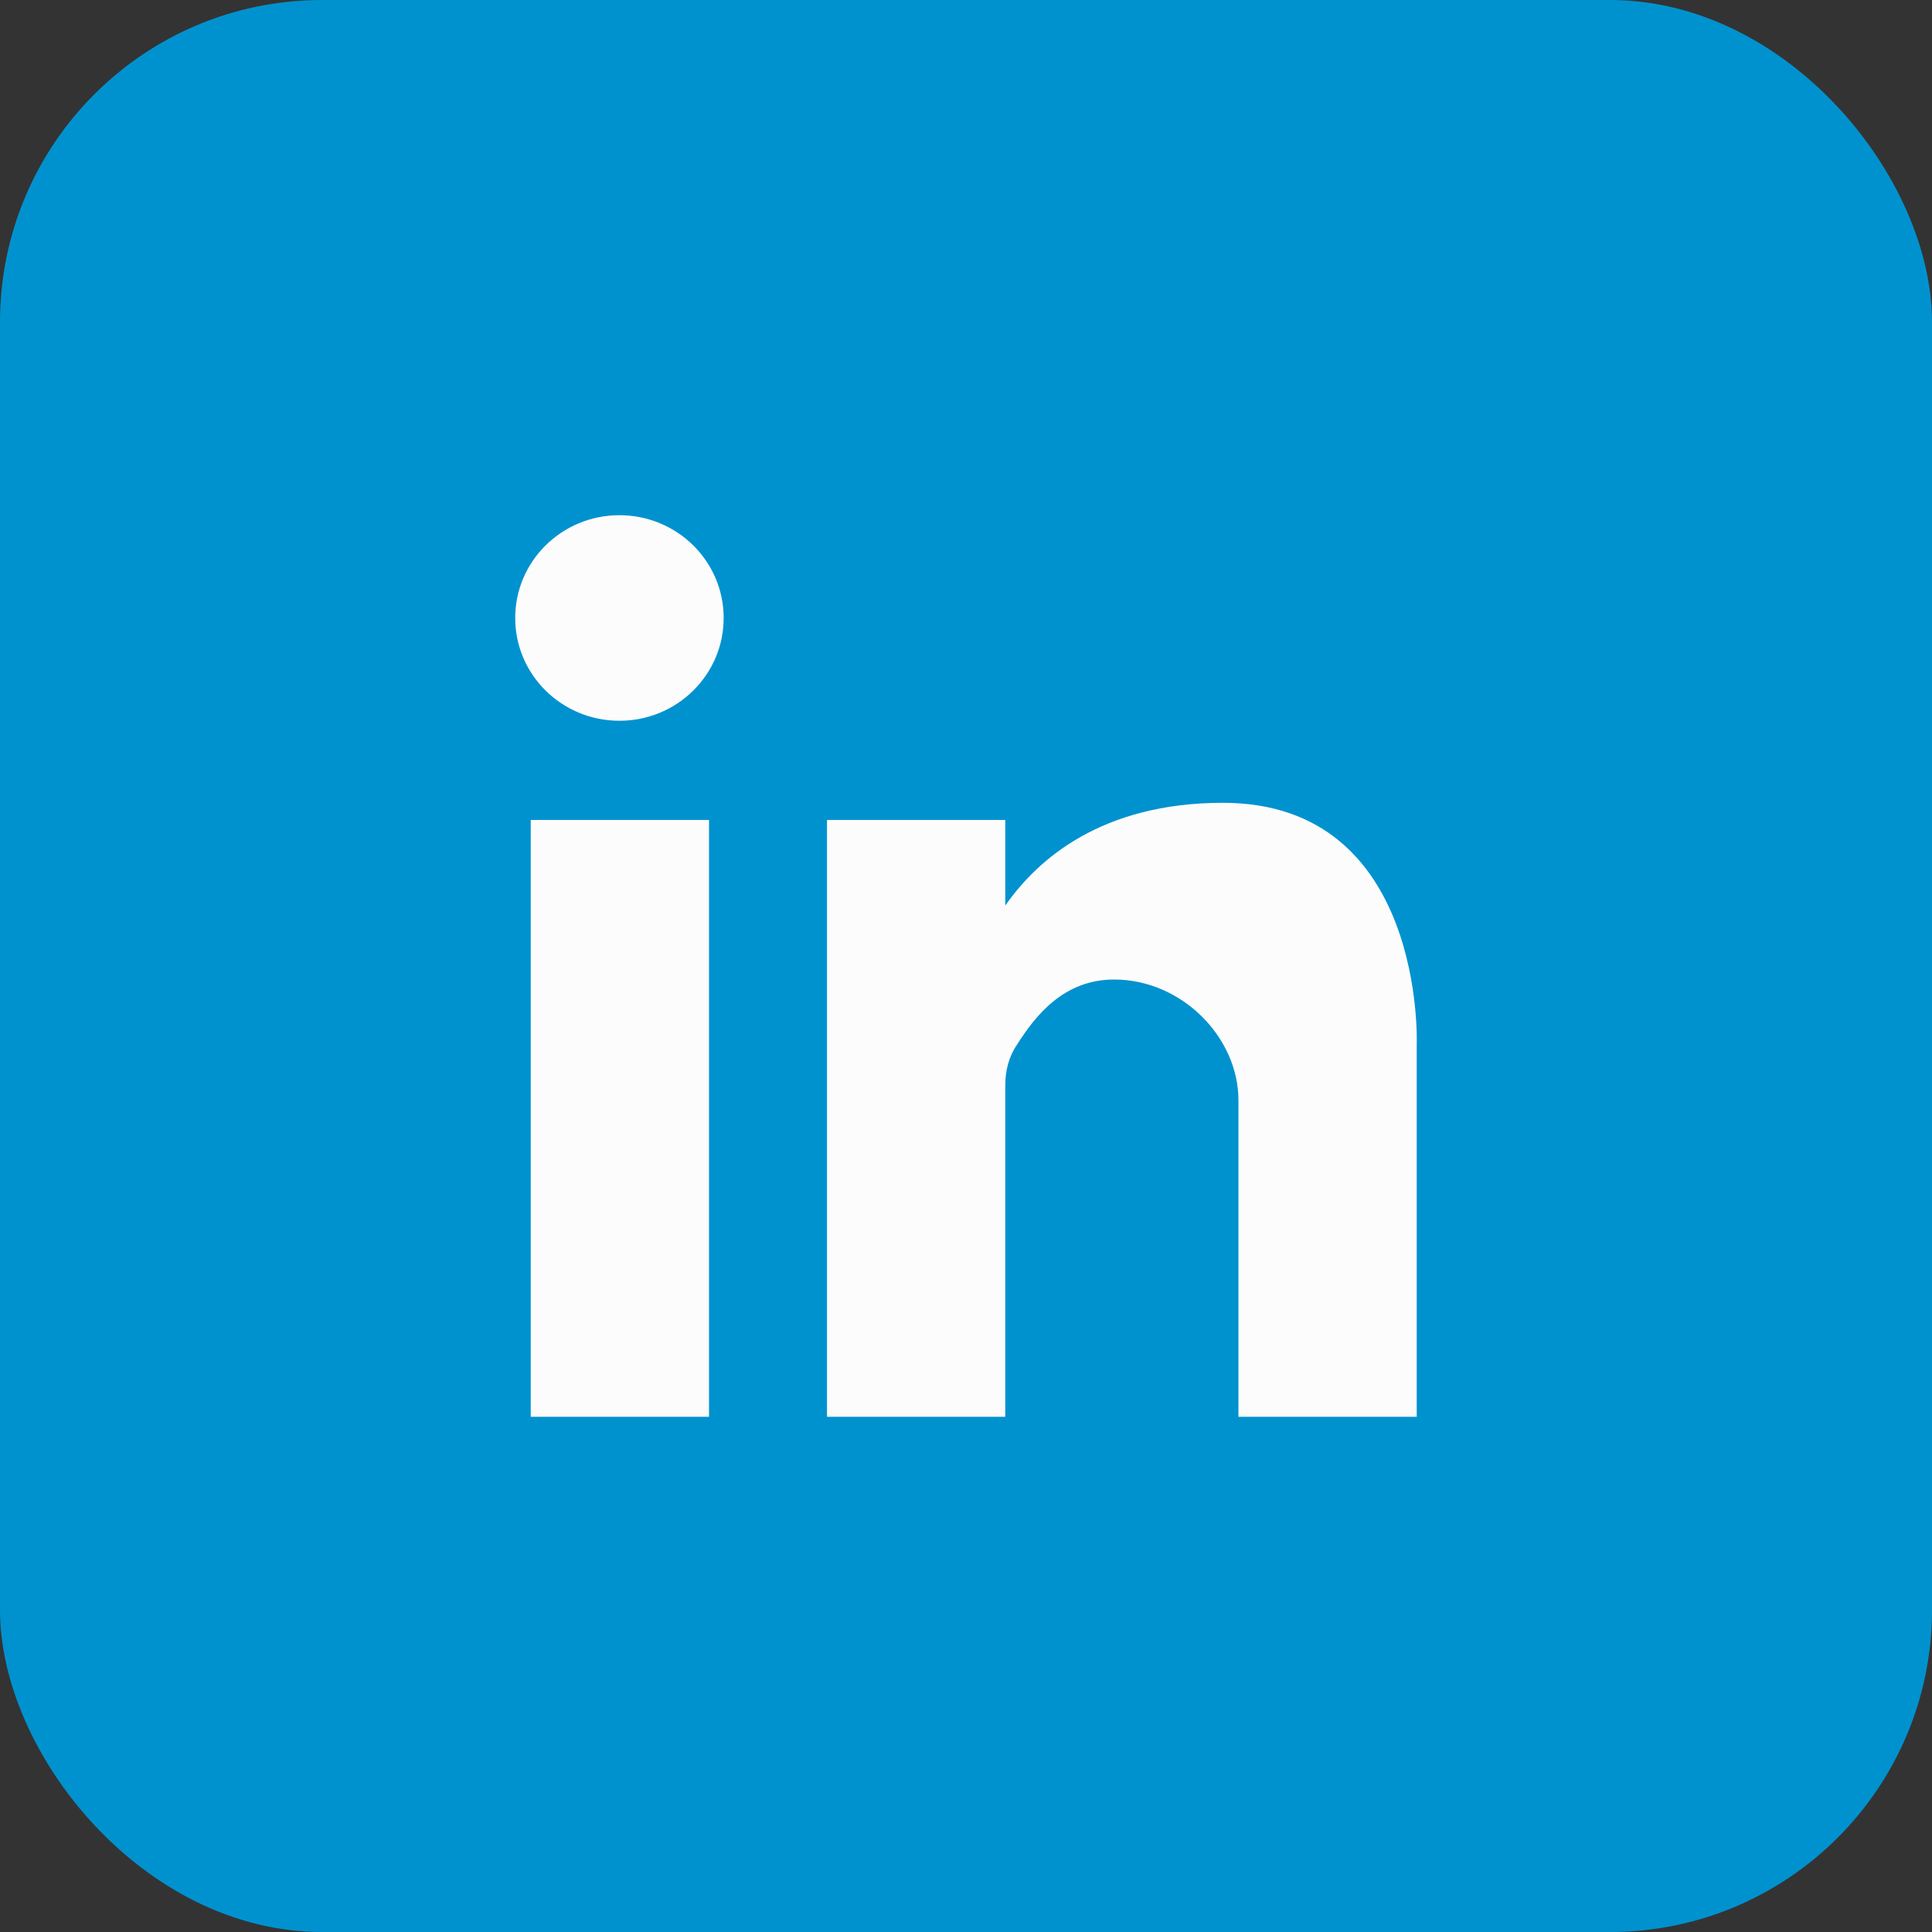
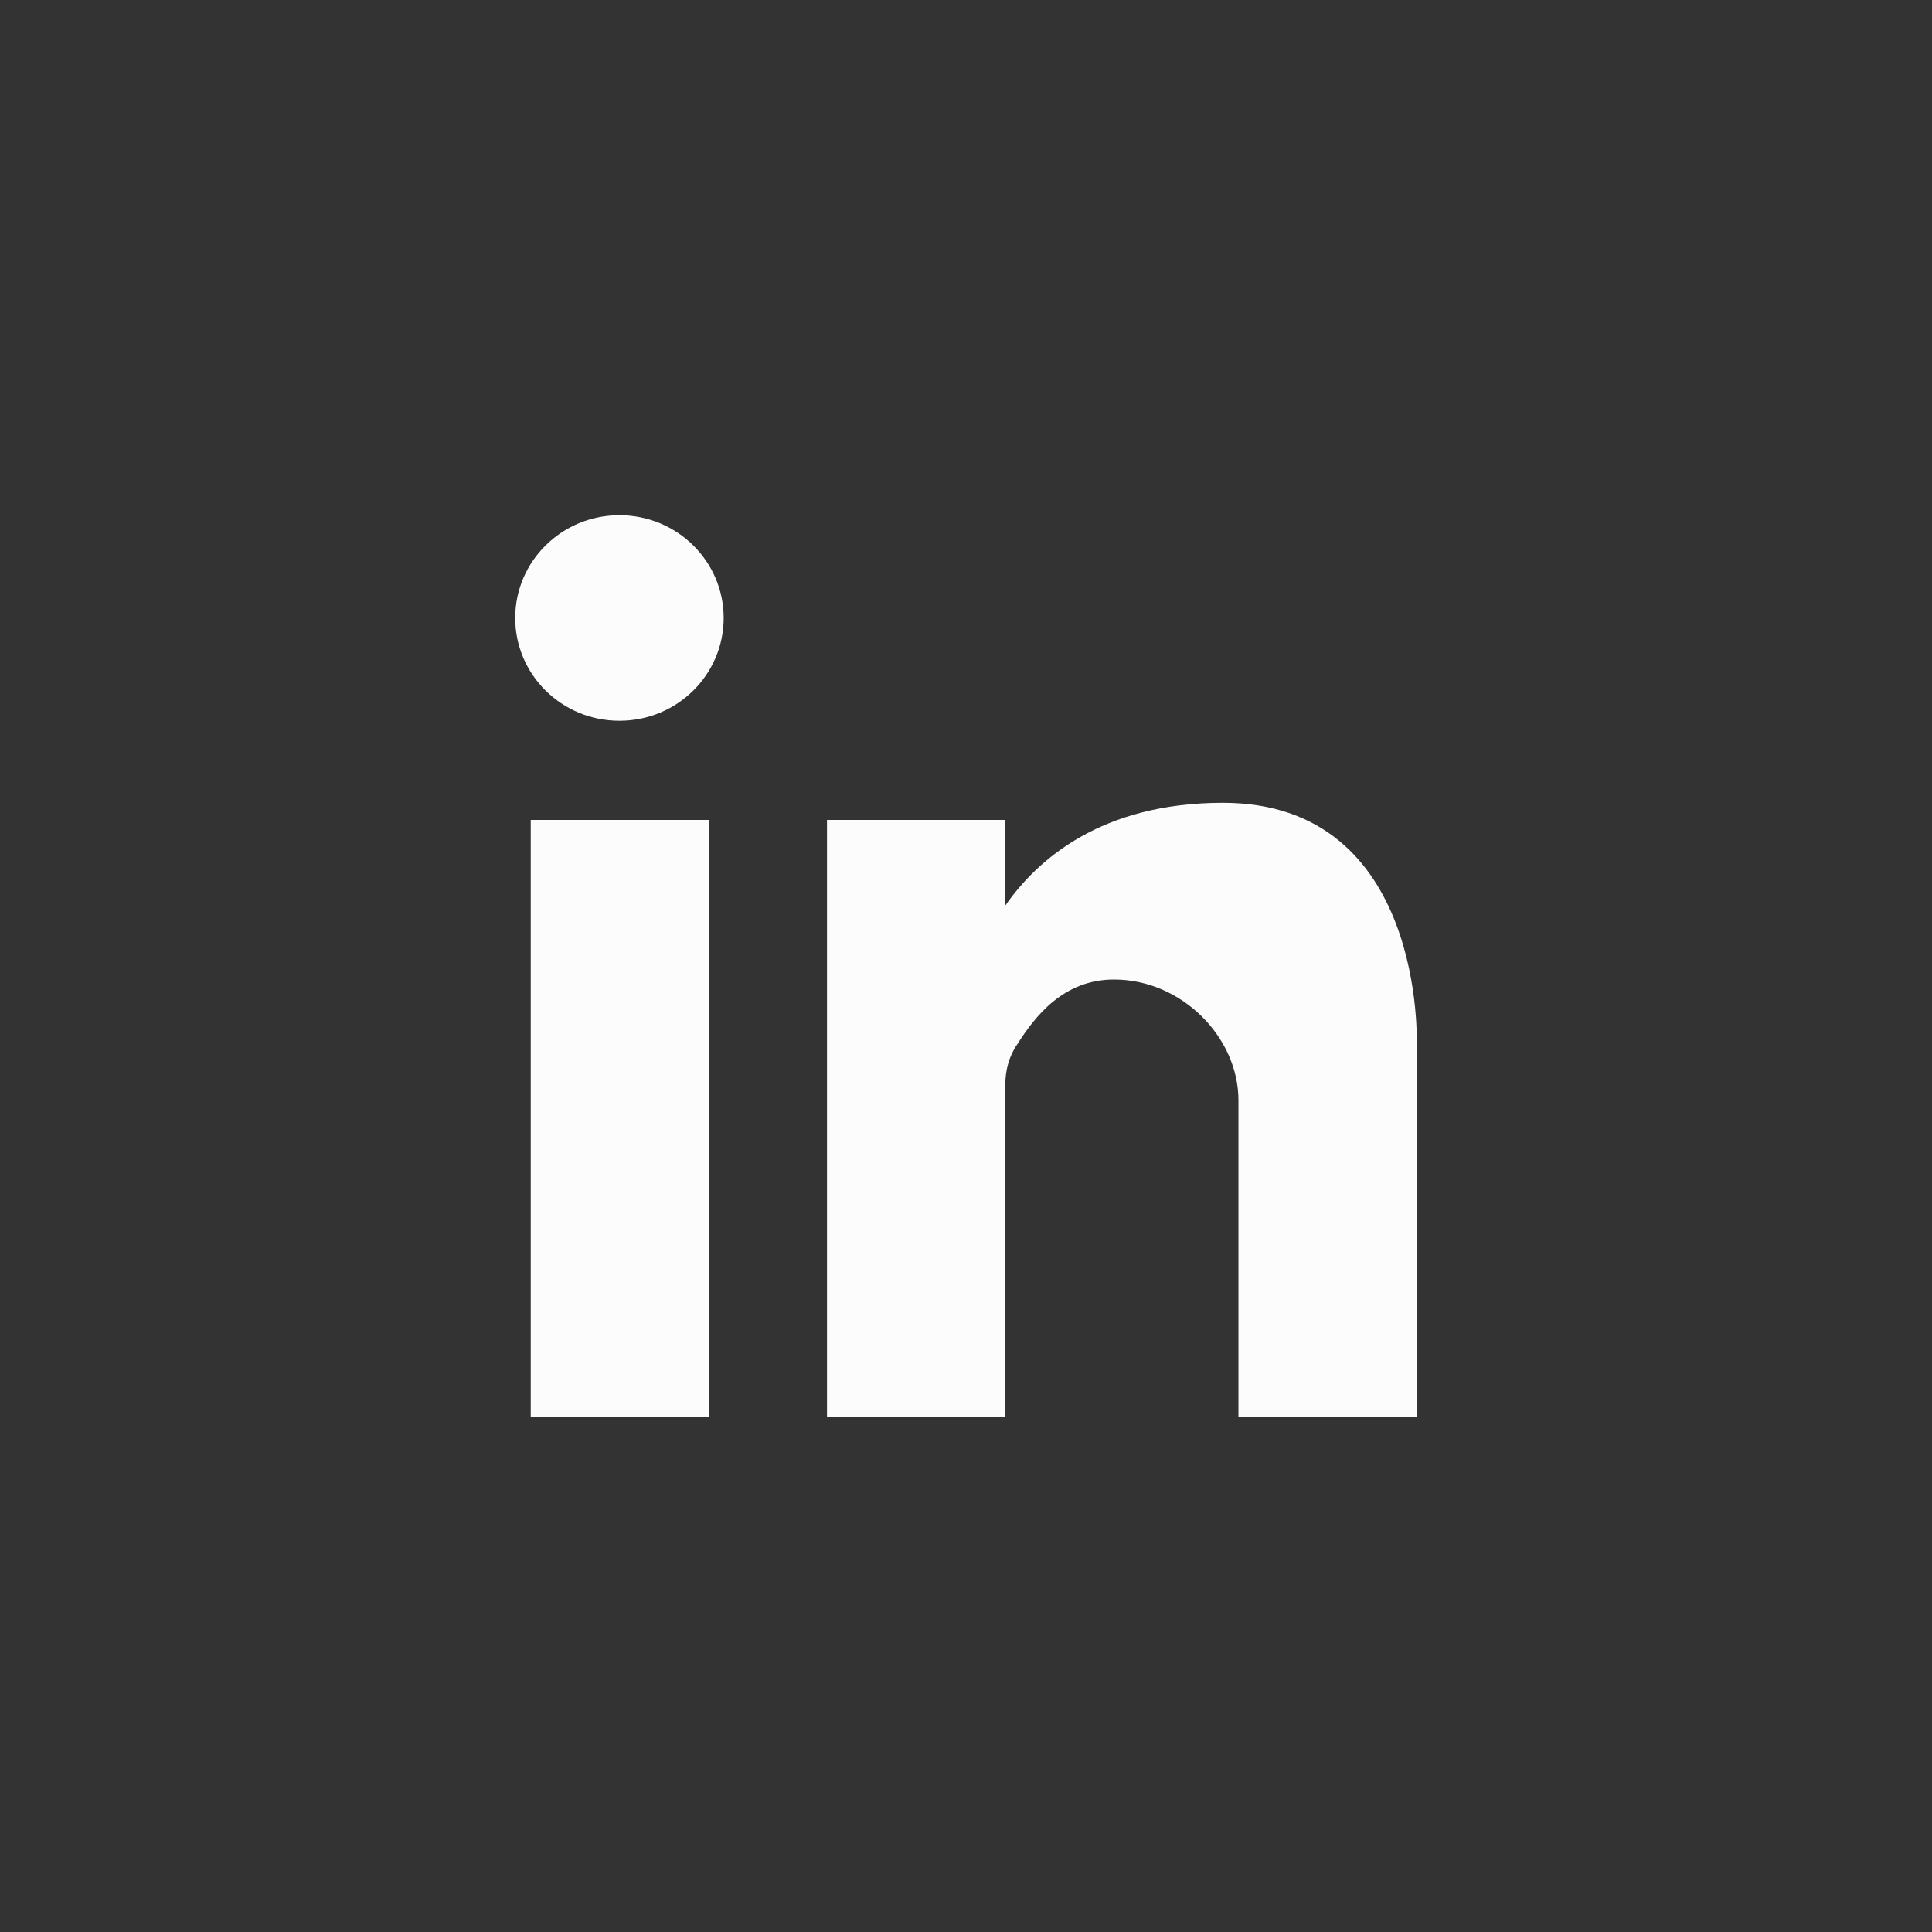
<svg xmlns="http://www.w3.org/2000/svg" width="60" height="60" viewBox="0 0 60 60" fill="none">
  <rect x="0" y="0" width="60" height="60" fill="#333333" stroke="none" />
-   <rect width="60" height="60" rx="10" fill="#0092CF" />
-   <path d="M22.019 25.464H16.482V44H22.019V25.464Z" fill="#FCFCFC" />
+   <path d="M22.019 25.464H16.482V44H22.019V25.464" fill="#FCFCFC" />
  <path d="M37.978 24.932C34.202 24.932 32.214 26.696 31.22 28.124V25.464H25.683V44H31.22V33.696C31.22 33.248 31.334 32.8 31.589 32.436C32.157 31.54 33.037 30.42 34.599 30.42C36.7 30.42 38.461 32.212 38.461 34.172C38.461 34.844 38.461 35.516 38.461 36.132V38.372V44H43.998V38.372V36.132V32.436C43.998 32.436 44.282 24.932 37.978 24.932Z" fill="#FCFCFC" />
  <path d="M19.237 16C17.448 16 16 17.428 16 19.192C16 20.956 17.448 22.384 19.237 22.384C21.026 22.384 22.474 20.956 22.474 19.192C22.474 17.428 21.026 16 19.237 16Z" fill="#FCFCFC" />
</svg>